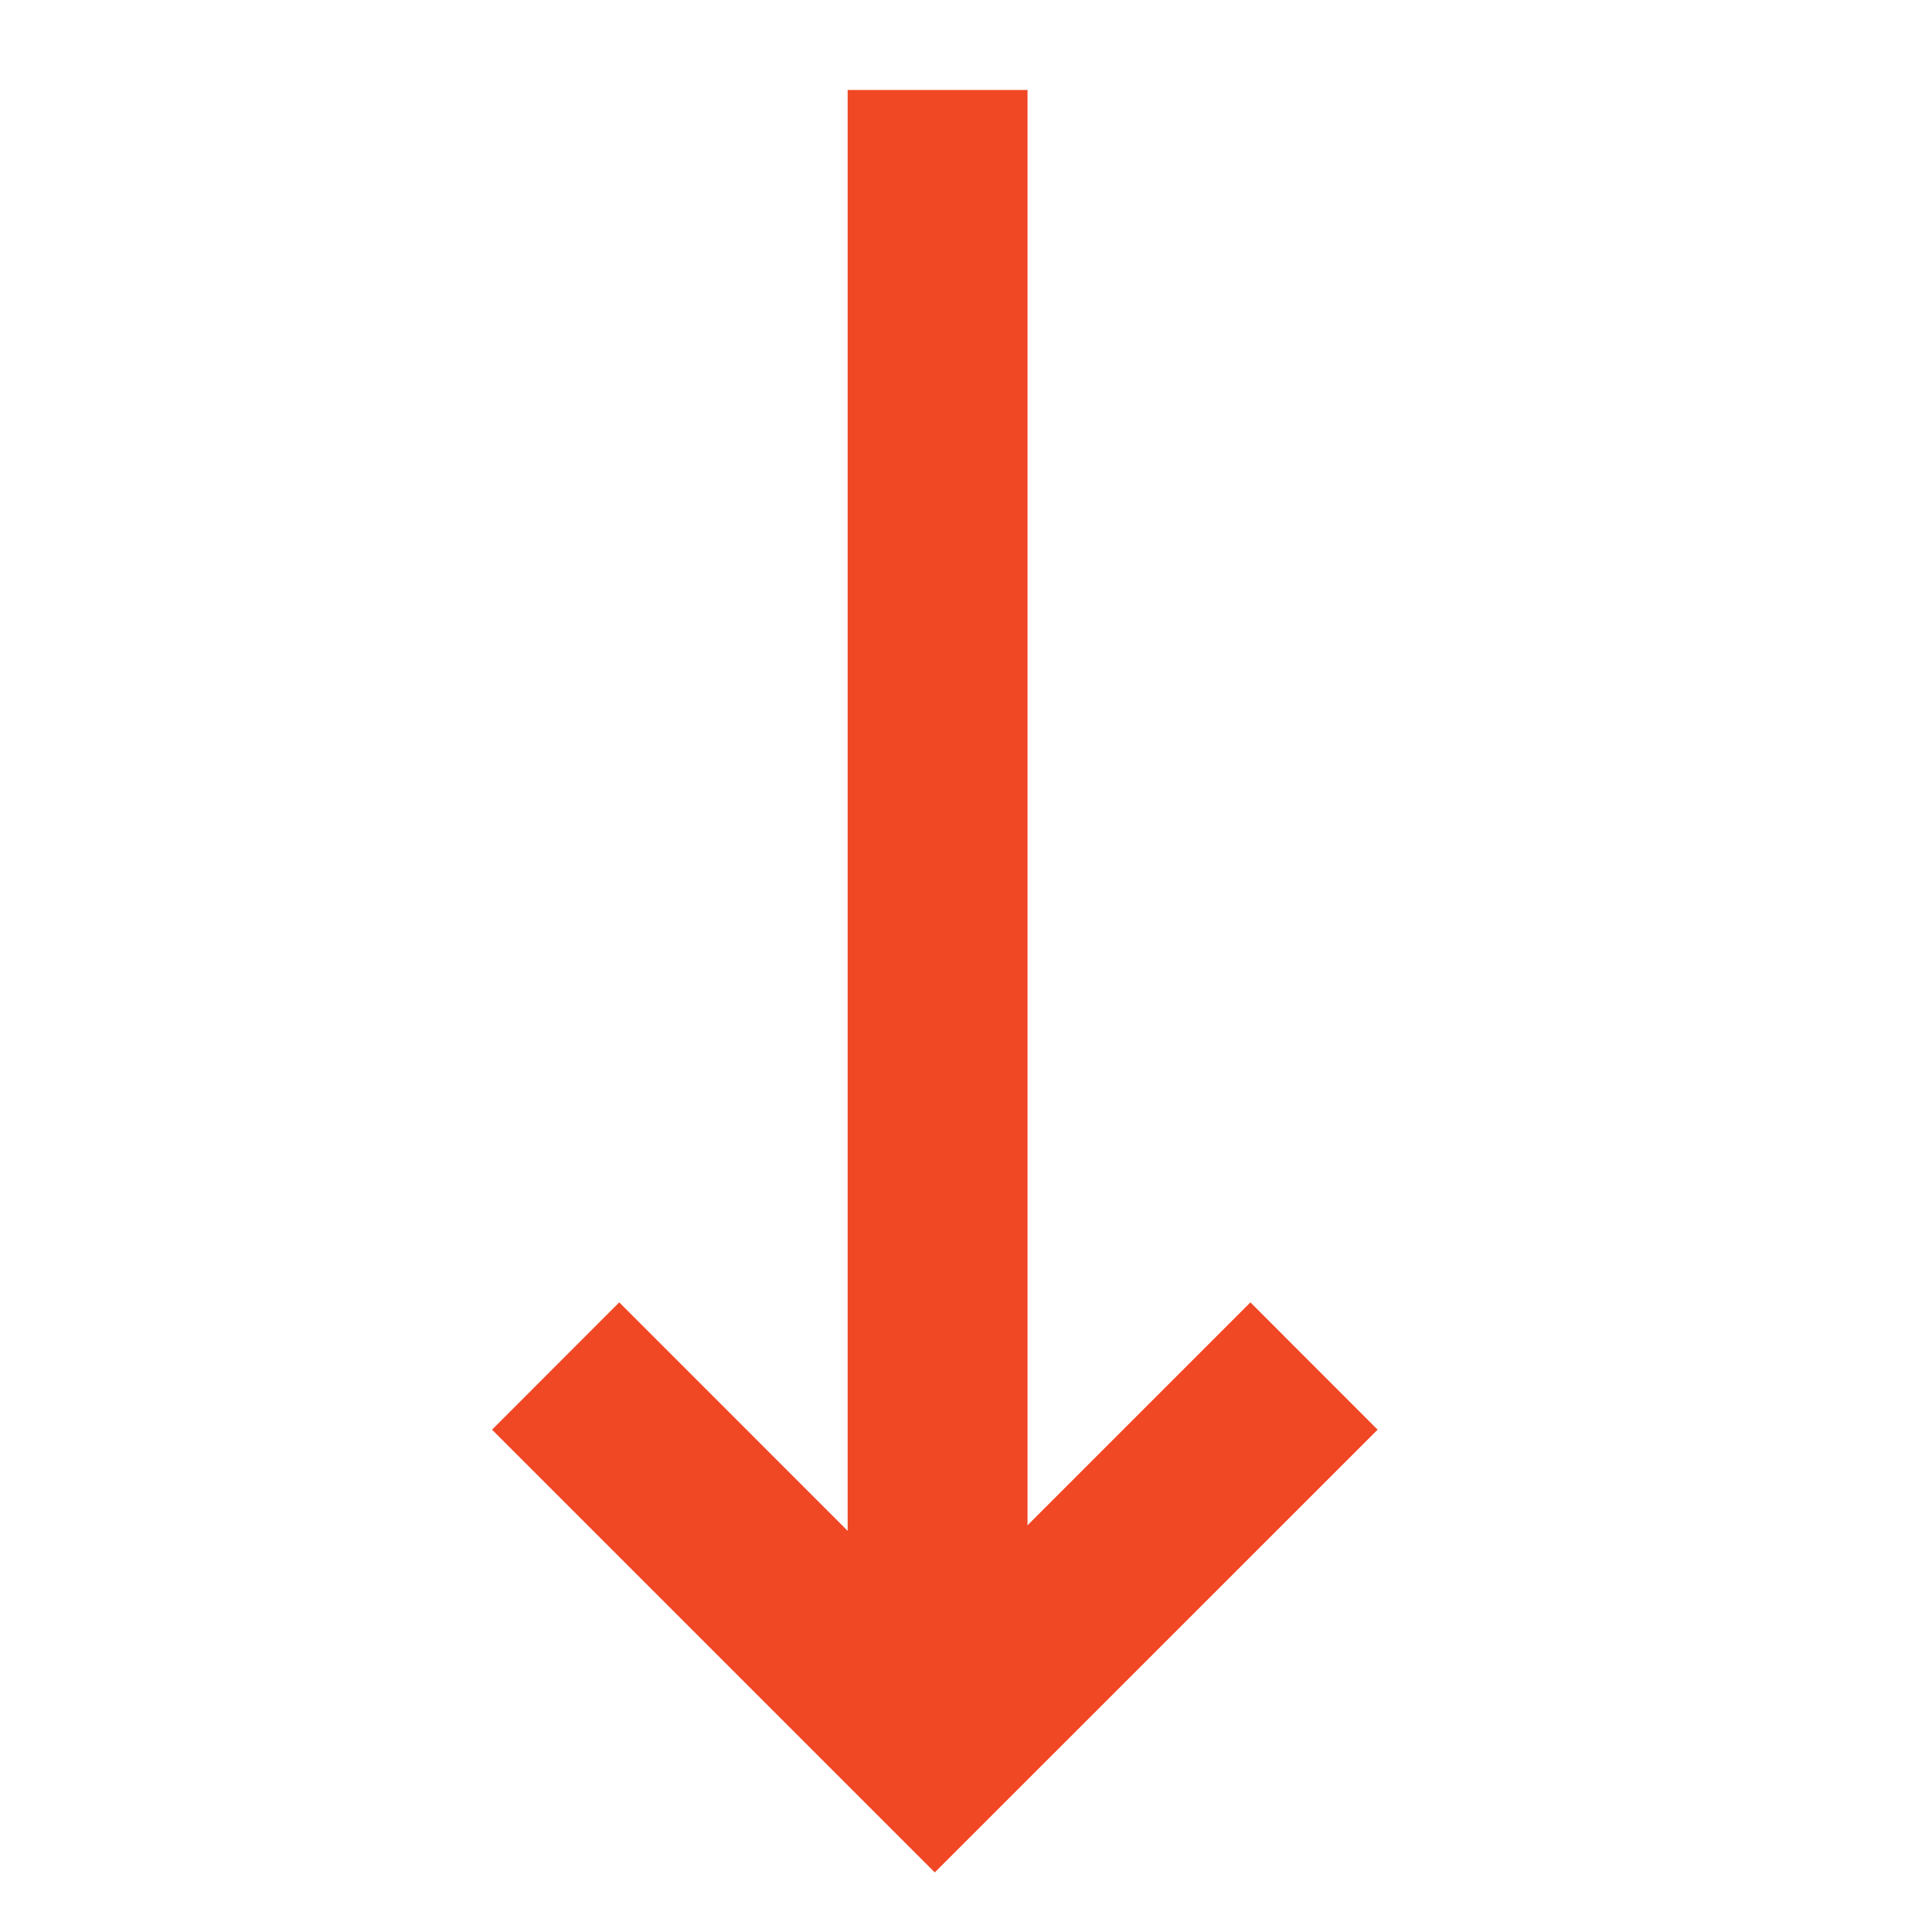
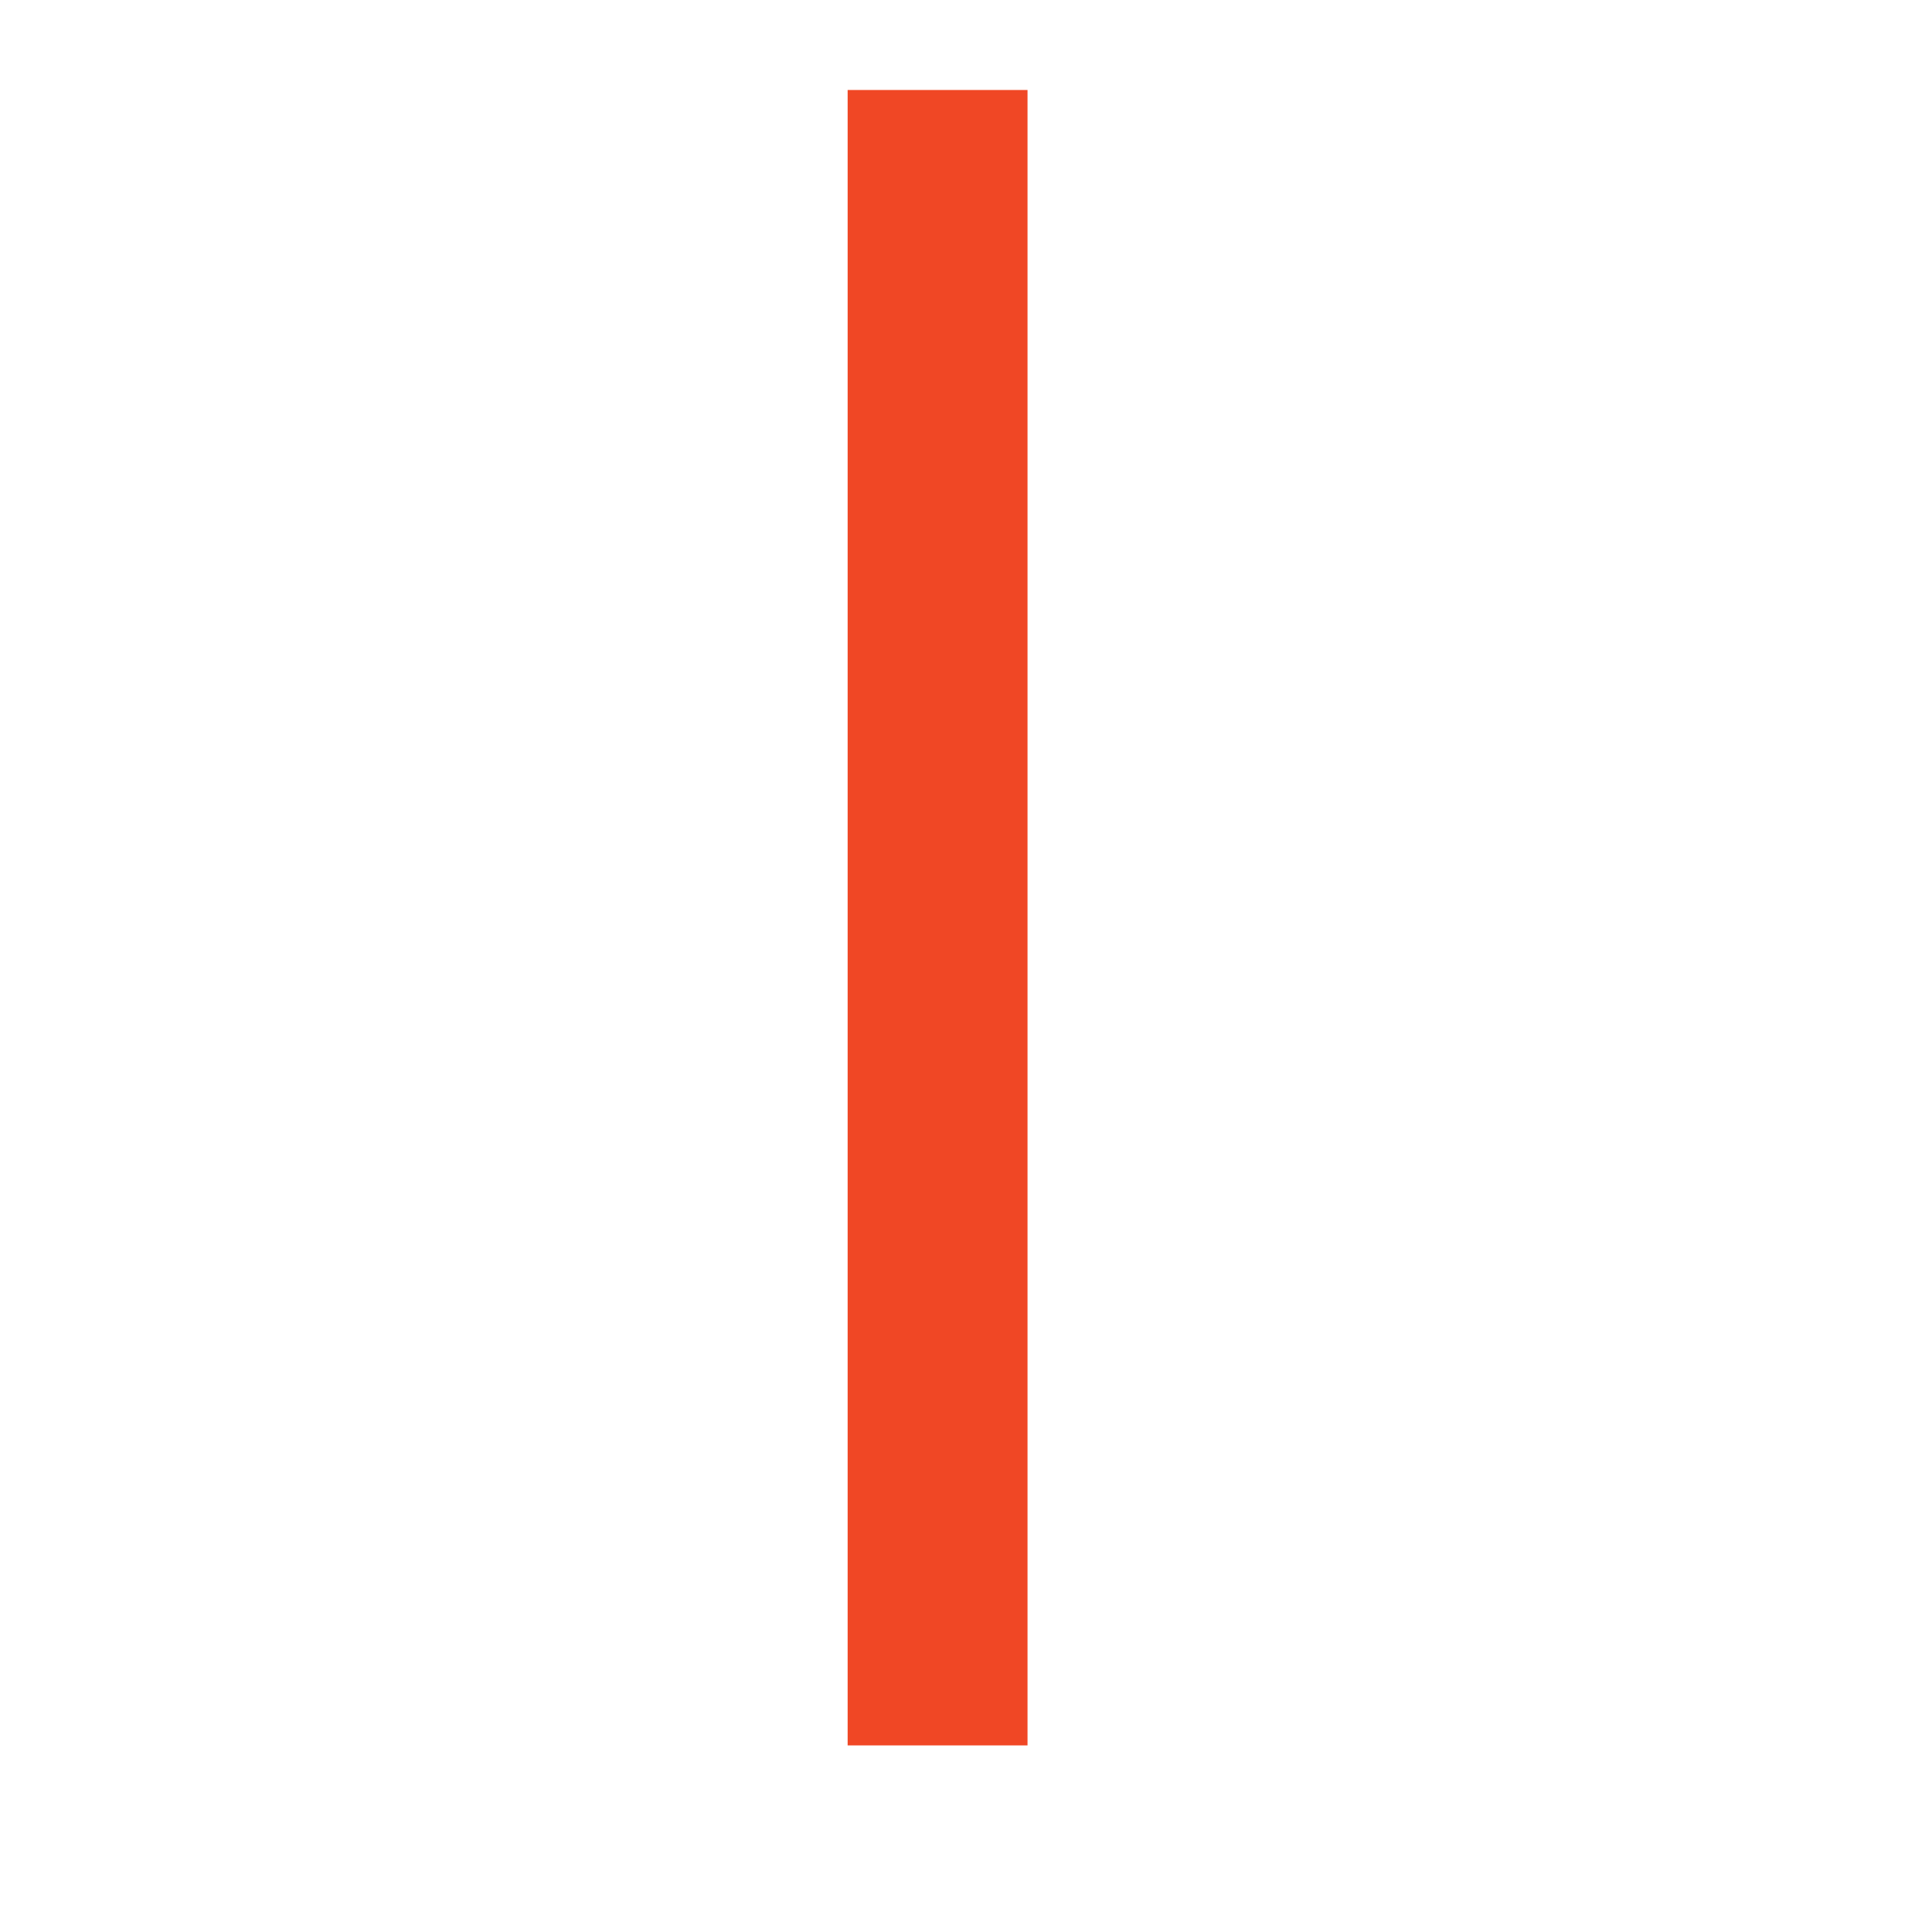
<svg xmlns="http://www.w3.org/2000/svg" width="19" height="19" viewBox="0 0 19 19" fill="none">
  <path d="M10.105 17.165L10.105 0.885L8.336 0.885L8.336 17.165L10.105 17.165Z" fill="#F04725" />
-   <path d="M4.839 14.06L6.09 12.808L9.193 15.912L12.297 12.808L13.548 14.06L9.193 18.414L4.839 14.06Z" fill="#F04725" />
</svg>